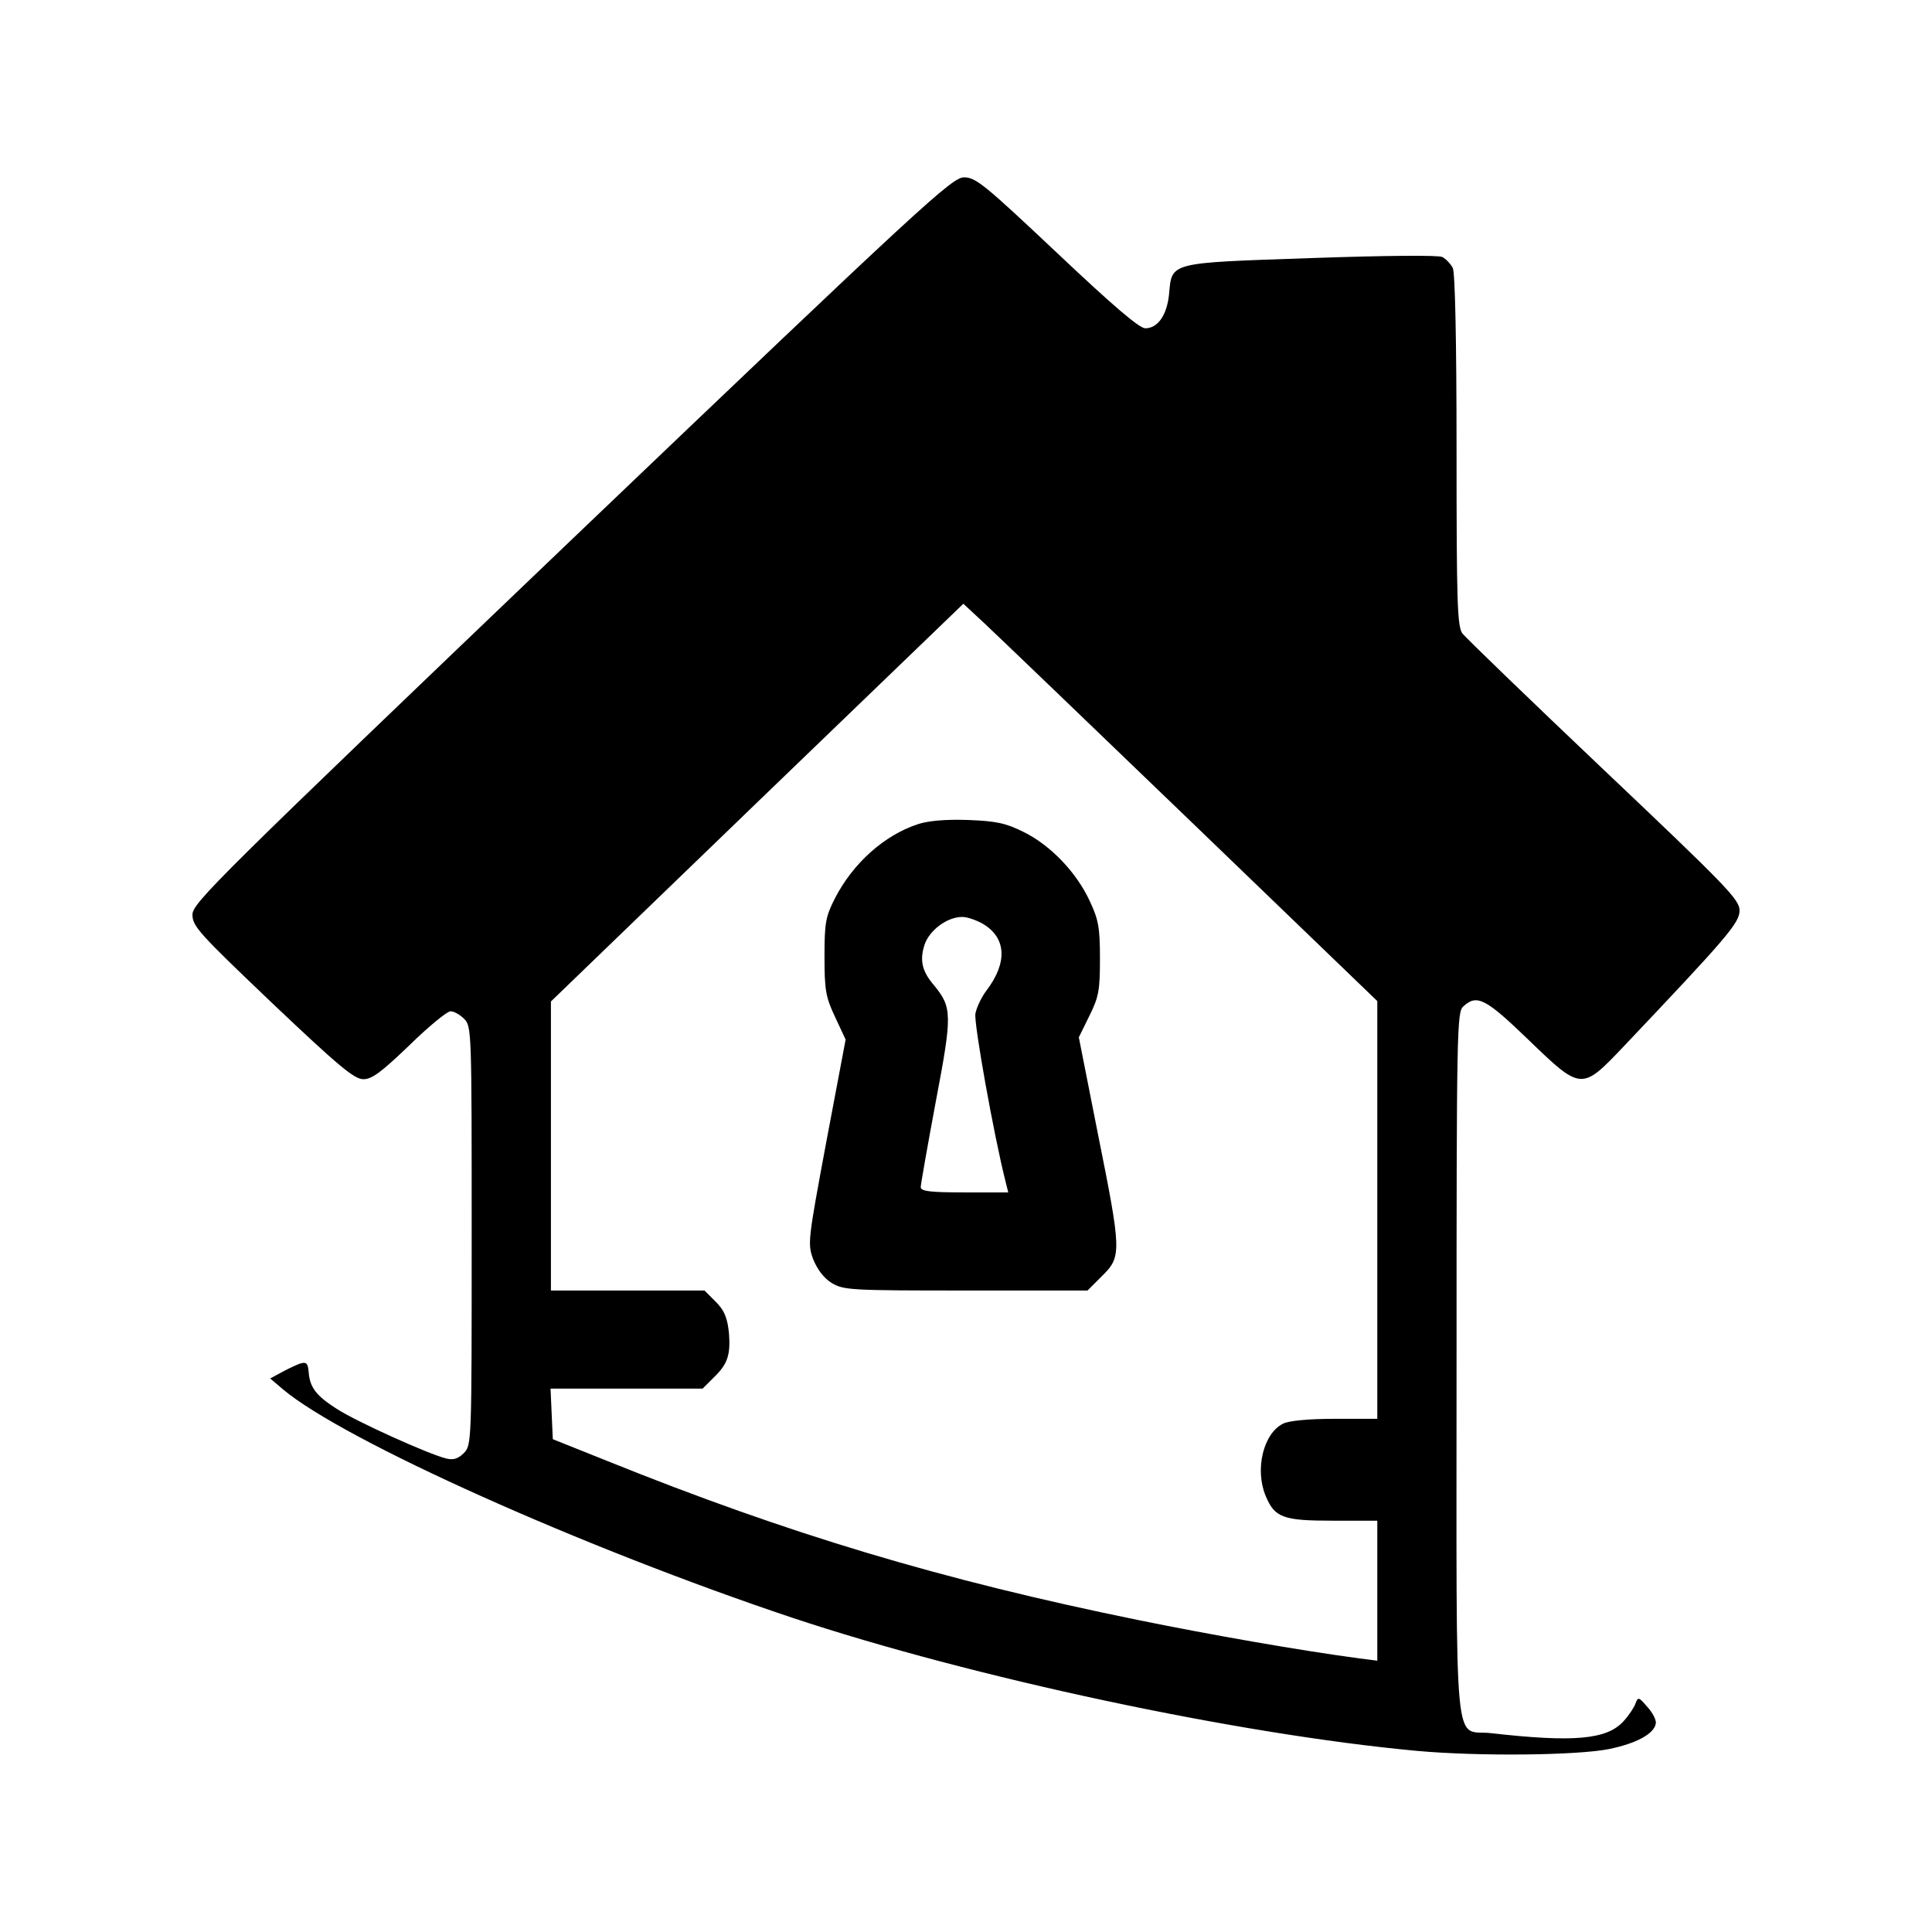
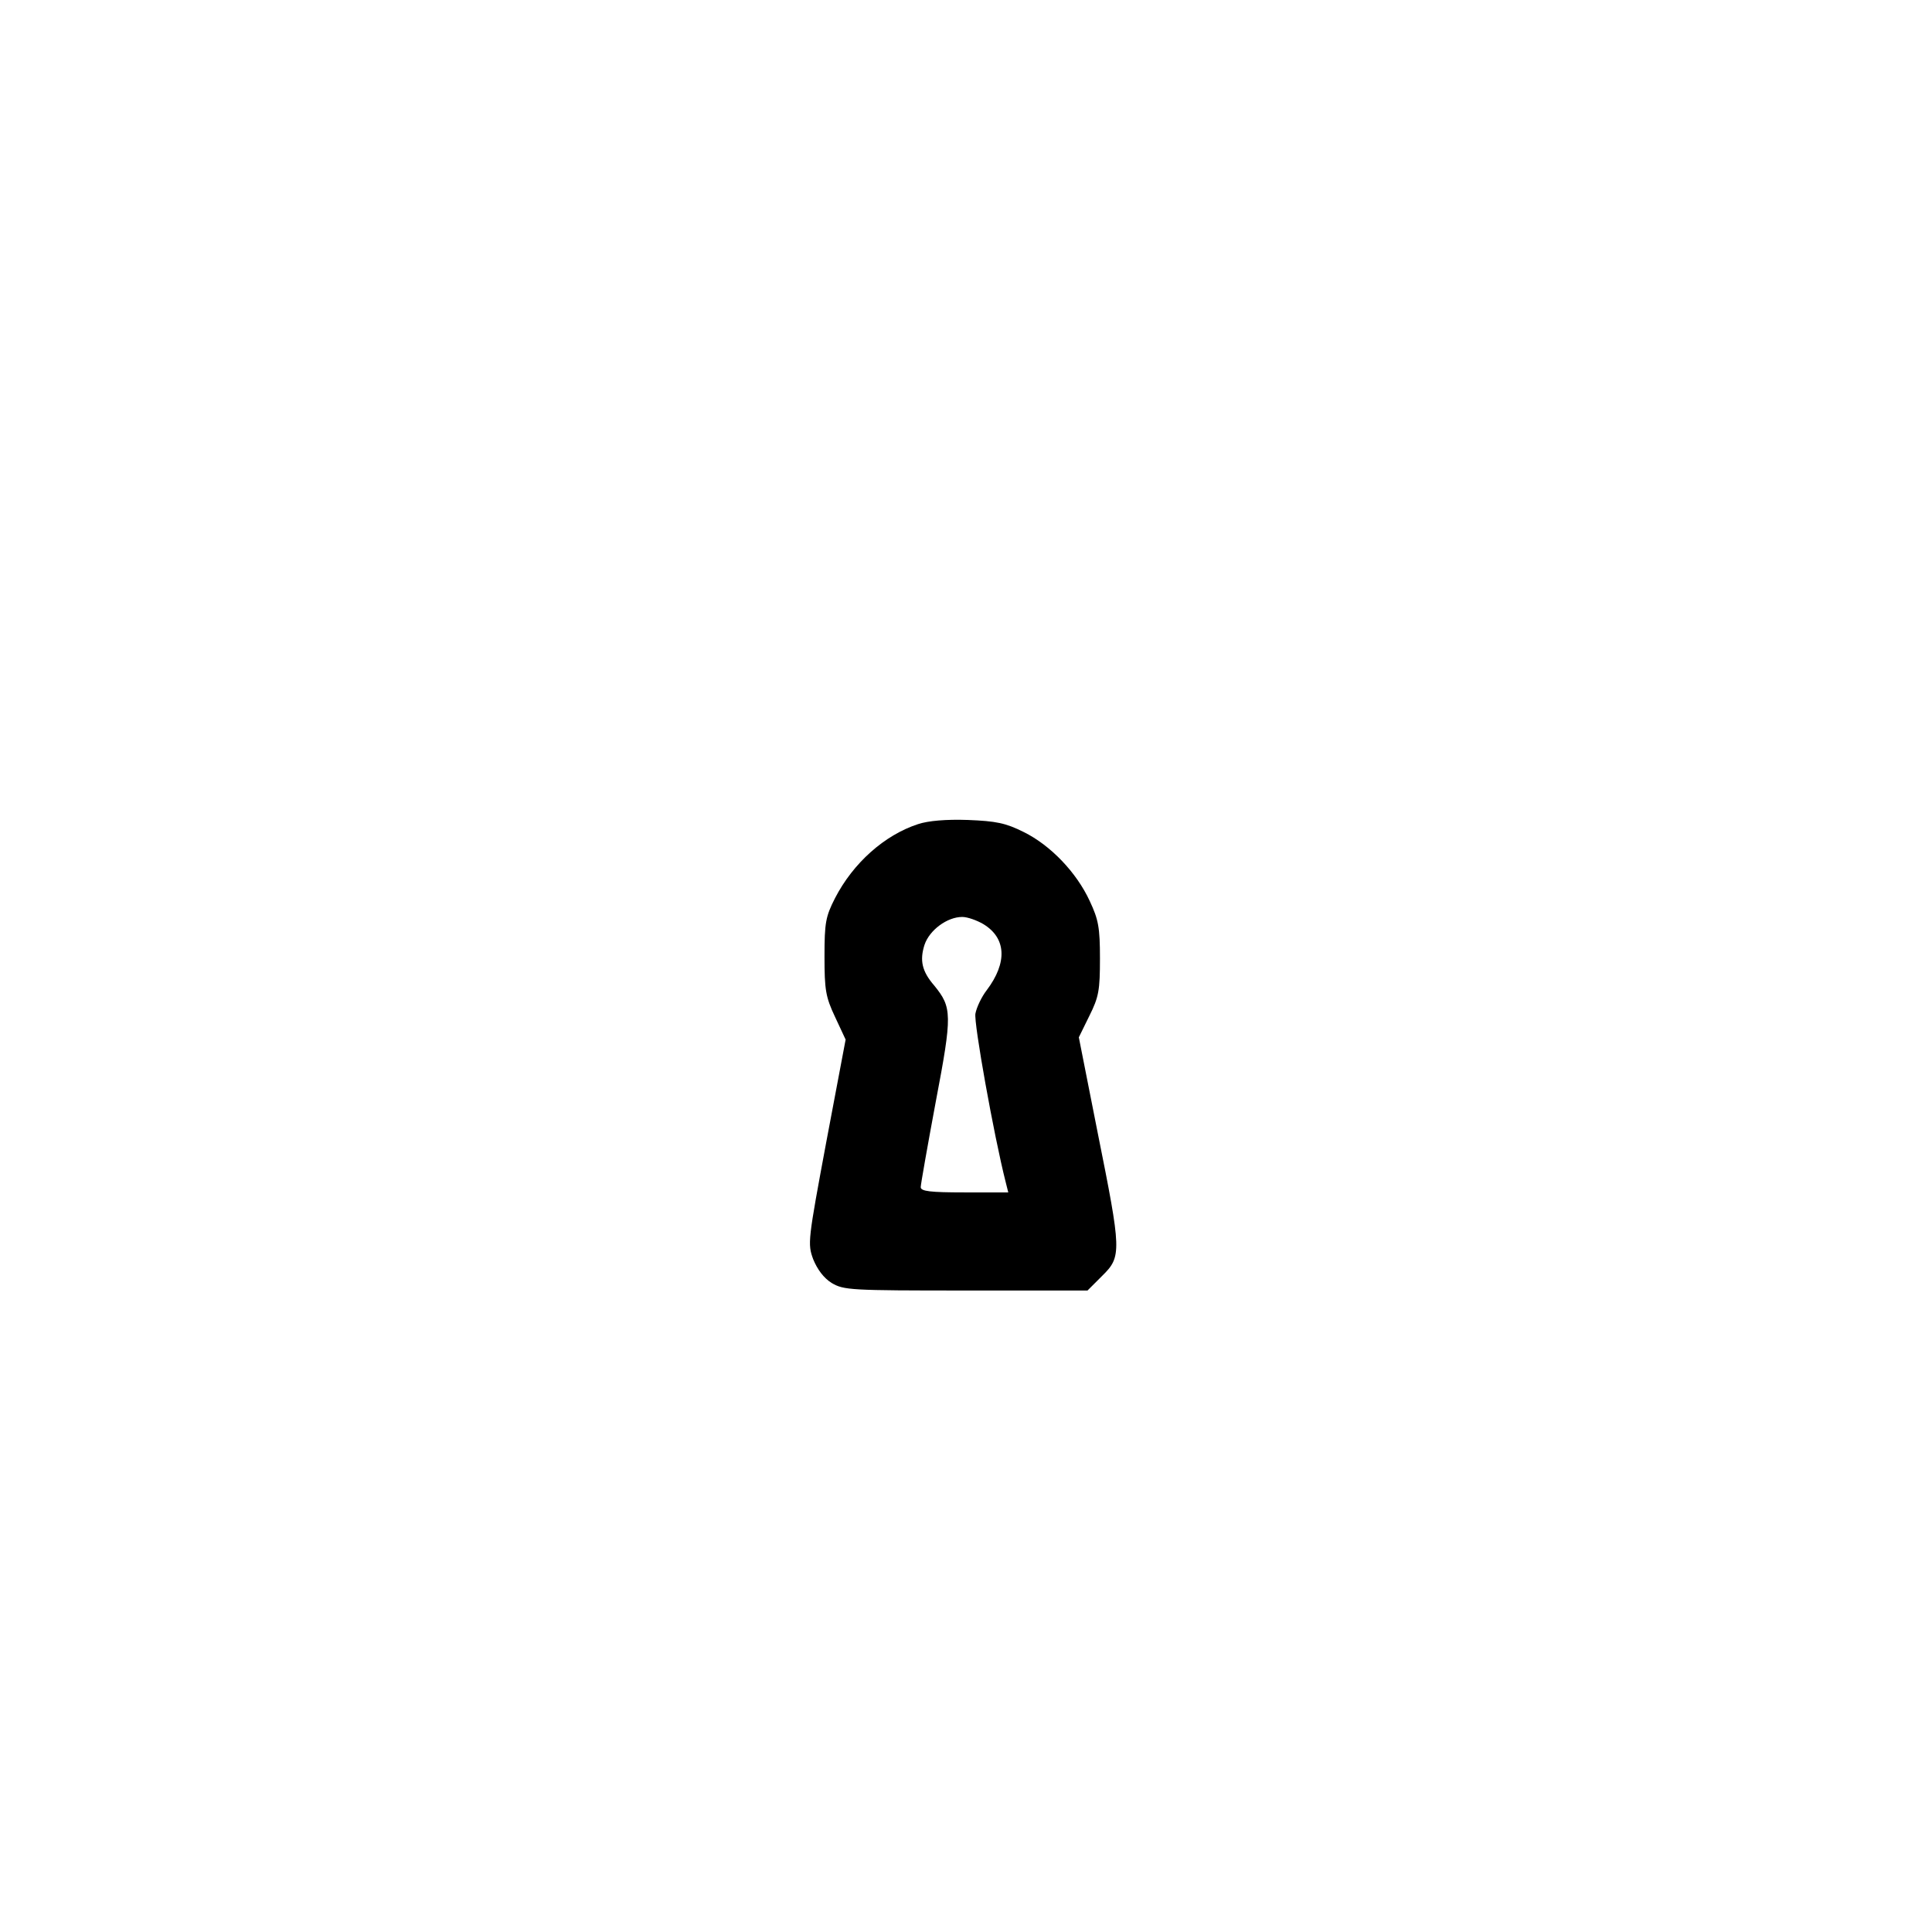
<svg xmlns="http://www.w3.org/2000/svg" version="1.0" width="512pt" height="512pt" viewBox="0 0 512 512" preserveAspectRatio="xMidYMid meet">
  <g transform="translate(0,512) scale(0.1,-0.1)" fill="#000000" stroke="none">
-     <path d="M1515 3690 c-941 -900 -1005 -963 -1005 -994 0 -31 19 -51 212 -235 176 -167 217 -201 241 -201 23 0 48 19 122 90 51 50 100 90 109 90 9 0 25 -9 36 -20 20 -20 20 -33 20 -575 0 -549 0 -555 -21 -576 -15 -15 -28 -19 -47 -14 -48 12 -236 97 -289 131 -55 35 -72 57 -75 98 -3 31 -7 32 -61 5 l-41 -22 34 -29 c162 -136 796 -420 1349 -605 478 -159 1180 -309 1656 -353 164 -15 427 -12 510 5 72 15 118 40 123 67 2 9 -8 29 -22 44 -23 27 -25 28 -32 9 -4 -11 -18 -32 -32 -47 -44 -48 -132 -56 -351 -31 -100 11 -91 -88 -91 976 0 892 1 935 18 950 36 33 59 21 172 -88 141 -136 141 -136 254 -17 272 287 306 326 306 359 0 29 -33 63 -360 373 -197 187 -366 350 -375 362 -13 20 -15 84 -15 486 0 297 -4 470 -10 482 -6 11 -18 24 -28 29 -10 5 -149 4 -349 -3 -379 -13 -367 -10 -375 -97 -6 -55 -30 -89 -63 -89 -16 0 -89 63 -234 200 -191 180 -215 200 -246 200 -32 0 -104 -66 -1040 -960z m1643 -749 l492 -474 0 -553 0 -554 -112 0 c-70 0 -123 -5 -138 -13 -52 -26 -75 -121 -46 -191 24 -58 46 -66 178 -66 l118 0 0 -186 0 -185 -47 6 c-158 21 -397 63 -588 102 -520 106 -926 228 -1405 421 l-145 58 -3 67 -3 67 202 0 201 0 34 34 c32 32 40 56 36 111 -4 42 -12 63 -38 88 l-27 27 -203 0 -204 0 0 383 0 383 546 527 547 527 56 -52 c31 -29 278 -266 549 -527z" />
    <path d="M2433 2936 c-89 -29 -172 -103 -220 -196 -25 -49 -28 -65 -28 -155 0 -88 3 -107 28 -160 l28 -60 -51 -270 c-49 -263 -50 -271 -35 -312 11 -27 28 -50 49 -63 32 -19 49 -20 356 -20 l322 0 39 39 c52 51 51 65 -12 379 l-50 253 28 57 c25 50 28 68 28 152 0 82 -4 103 -27 152 -35 76 -104 148 -175 183 -48 24 -73 29 -148 32 -57 2 -105 -2 -132 -11z m173 -265 c61 -37 64 -102 9 -175 -14 -18 -27 -46 -30 -62 -5 -23 49 -324 80 -446 l7 -28 -116 0 c-91 0 -116 3 -116 14 0 7 18 109 40 227 44 231 43 249 -4 307 -33 38 -39 67 -26 108 13 39 60 74 100 74 14 0 39 -9 56 -19z" />
  </g>
</svg>